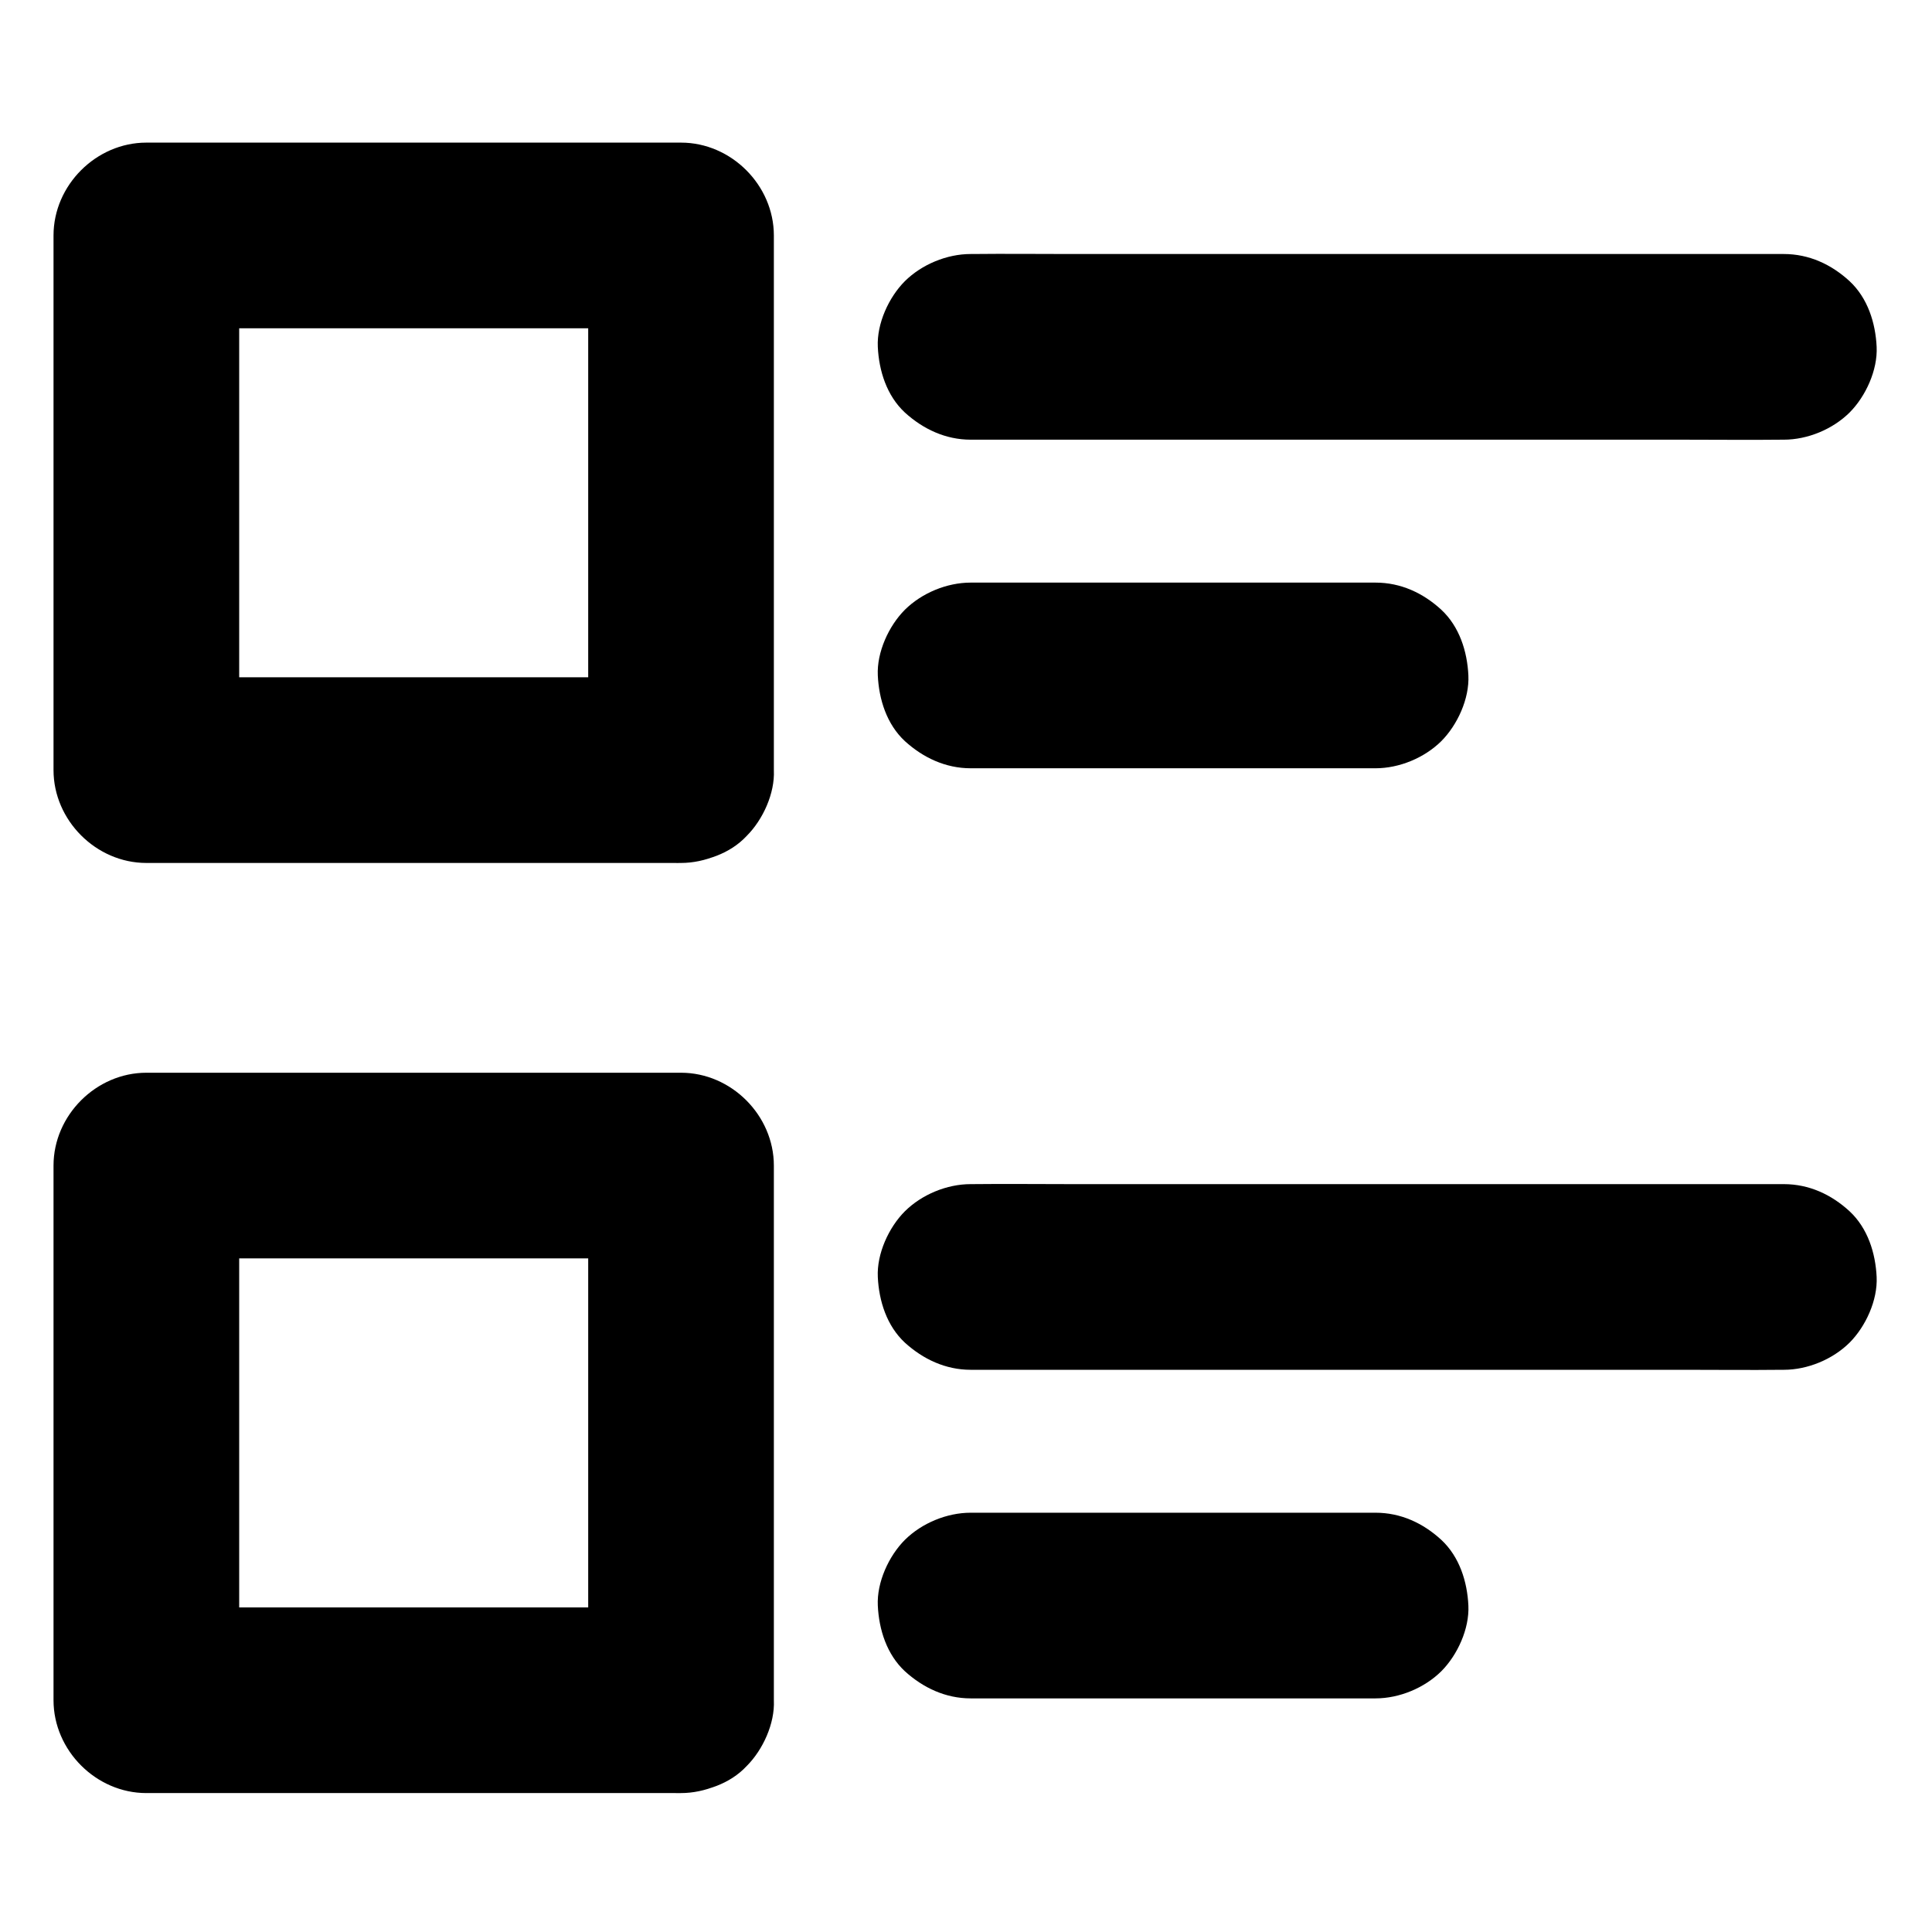
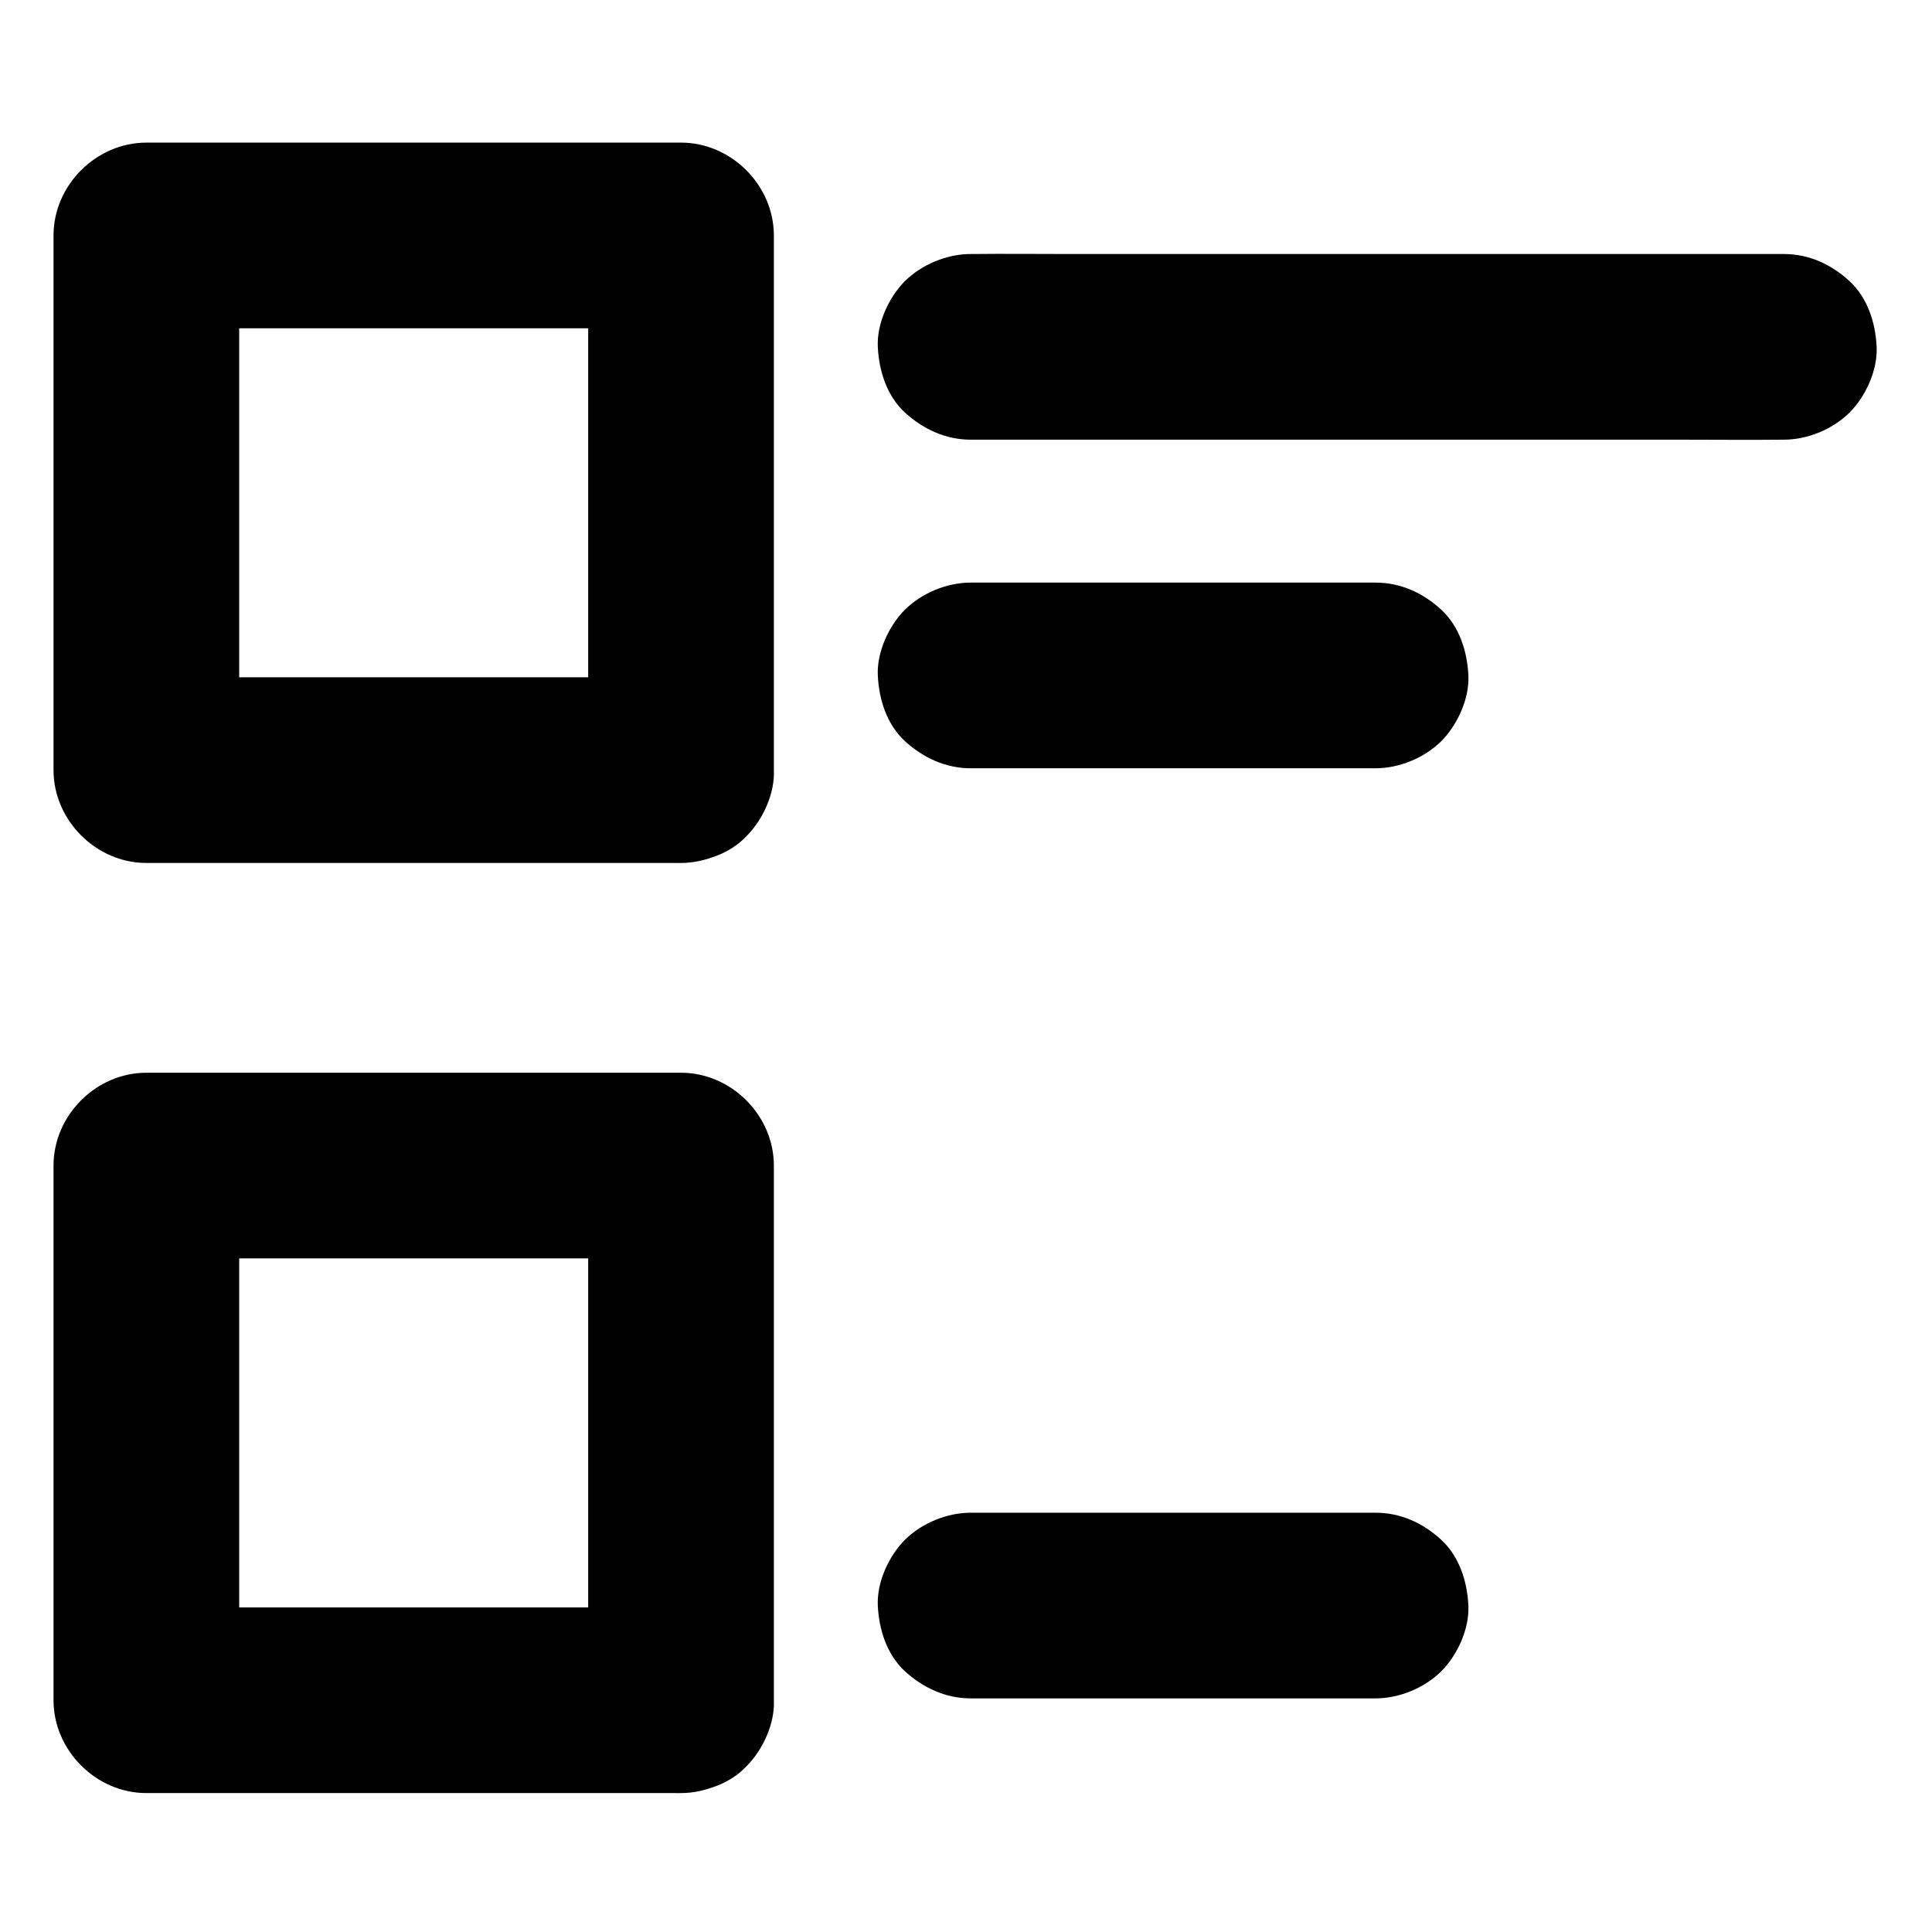
<svg xmlns="http://www.w3.org/2000/svg" fill="#000000" width="800px" height="800px" version="1.1" viewBox="144 144 512 512">
  <g>
    <path d="m324.48 323.49h-48.07-76.062-17.562c8.215 8.215 16.383 16.383 24.602 24.602v-48.07-76.062-17.562l-24.602 24.602h48.07 76.062 17.562c-8.215-8.215-16.383-16.383-24.602-24.602v48.07 76.062 17.562c0 6.297 2.754 12.941 7.184 17.418 4.281 4.281 11.266 7.477 17.418 7.184 6.348-0.297 12.941-2.363 17.418-7.184 4.43-4.82 7.184-10.727 7.184-17.418v-48.07-76.062-17.562c0-13.285-11.266-24.602-24.602-24.602h-48.07-76.062-17.562c-13.285 0-24.602 11.266-24.602 24.602v48.07 76.062 17.562c0 13.285 11.266 24.602 24.602 24.602h48.07 76.062 17.562c6.297 0 12.941-2.754 17.418-7.184 4.281-4.281 7.477-11.266 7.184-17.418-0.297-6.348-2.363-12.941-7.184-17.418-4.824-4.379-10.777-7.184-17.418-7.184z" />
    <path d="m401.23 260.52h21.5 51.363 62.387 53.727c8.707 0 17.418 0.098 26.125 0h0.395c6.297 0 12.941-2.754 17.418-7.184 4.281-4.281 7.477-11.266 7.184-17.418-0.297-6.348-2.363-12.941-7.184-17.418-4.82-4.43-10.727-7.184-17.418-7.184h-21.5-51.363-62.387-53.727c-8.707 0-17.418-0.098-26.125 0h-0.395c-6.297 0-12.941 2.754-17.418 7.184-4.281 4.281-7.477 11.266-7.184 17.418 0.297 6.348 2.363 12.941 7.184 17.418 4.824 4.379 10.777 7.184 17.418 7.184z" />
    <path d="m401.23 347.6h36.211 57.762 13.332c6.297 0 12.941-2.754 17.418-7.184 4.281-4.281 7.477-11.266 7.184-17.418-0.297-6.348-2.363-12.941-7.184-17.418-4.82-4.43-10.727-7.184-17.418-7.184h-36.211-57.762-13.332c-6.297 0-12.941 2.754-17.418 7.184-4.281 4.281-7.477 11.266-7.184 17.418 0.297 6.348 2.363 12.941 7.184 17.418 4.824 4.379 10.777 7.184 17.418 7.184z" />
    <path d="m324.48 569.98h-48.07-76.062-17.562c8.215 8.215 16.383 16.383 24.602 24.602v-48.07-76.062-17.562c-8.215 8.215-16.383 16.383-24.602 24.602h48.07 76.062 17.562c-8.215-8.215-16.383-16.383-24.602-24.602v48.07 76.062 17.562c0 6.297 2.754 12.941 7.184 17.418 4.281 4.281 11.266 7.477 17.418 7.184 6.348-0.297 12.941-2.363 17.418-7.184 4.43-4.82 7.184-10.727 7.184-17.418v-48.07-76.062-17.562c0-13.285-11.266-24.602-24.602-24.602h-48.07-76.062-17.562c-13.285 0-24.602 11.266-24.602 24.602v48.07 76.062 17.562c0 13.285 11.266 24.602 24.602 24.602h48.07 76.062 17.562c6.297 0 12.941-2.754 17.418-7.184 4.281-4.281 7.477-11.266 7.184-17.418-0.297-6.348-2.363-12.941-7.184-17.418-4.824-4.379-10.777-7.184-17.418-7.184z" />
-     <path d="m401.23 507.01h21.5 51.363 62.387 53.727c8.707 0 17.418 0.098 26.125 0h0.395c6.297 0 12.941-2.754 17.418-7.184 4.281-4.281 7.477-11.266 7.184-17.418-0.297-6.348-2.363-12.941-7.184-17.418-4.82-4.43-10.727-7.184-17.418-7.184h-21.5-51.363-62.387-53.727c-8.707 0-17.418-0.098-26.125 0h-0.395c-6.297 0-12.941 2.754-17.418 7.184-4.281 4.281-7.477 11.266-7.184 17.418 0.297 6.348 2.363 12.941 7.184 17.418 4.824 4.379 10.777 7.184 17.418 7.184z" />
    <path d="m401.23 594.09h36.211 57.762 13.332c6.297 0 12.941-2.754 17.418-7.184 4.281-4.281 7.477-11.266 7.184-17.418-0.297-6.348-2.363-12.941-7.184-17.418-4.82-4.43-10.727-7.184-17.418-7.184h-36.211-57.762-13.332c-6.297 0-12.941 2.754-17.418 7.184-4.281 4.281-7.477 11.266-7.184 17.418 0.297 6.348 2.363 12.941 7.184 17.418 4.824 4.379 10.777 7.184 17.418 7.184z" />
  </g>
</svg>